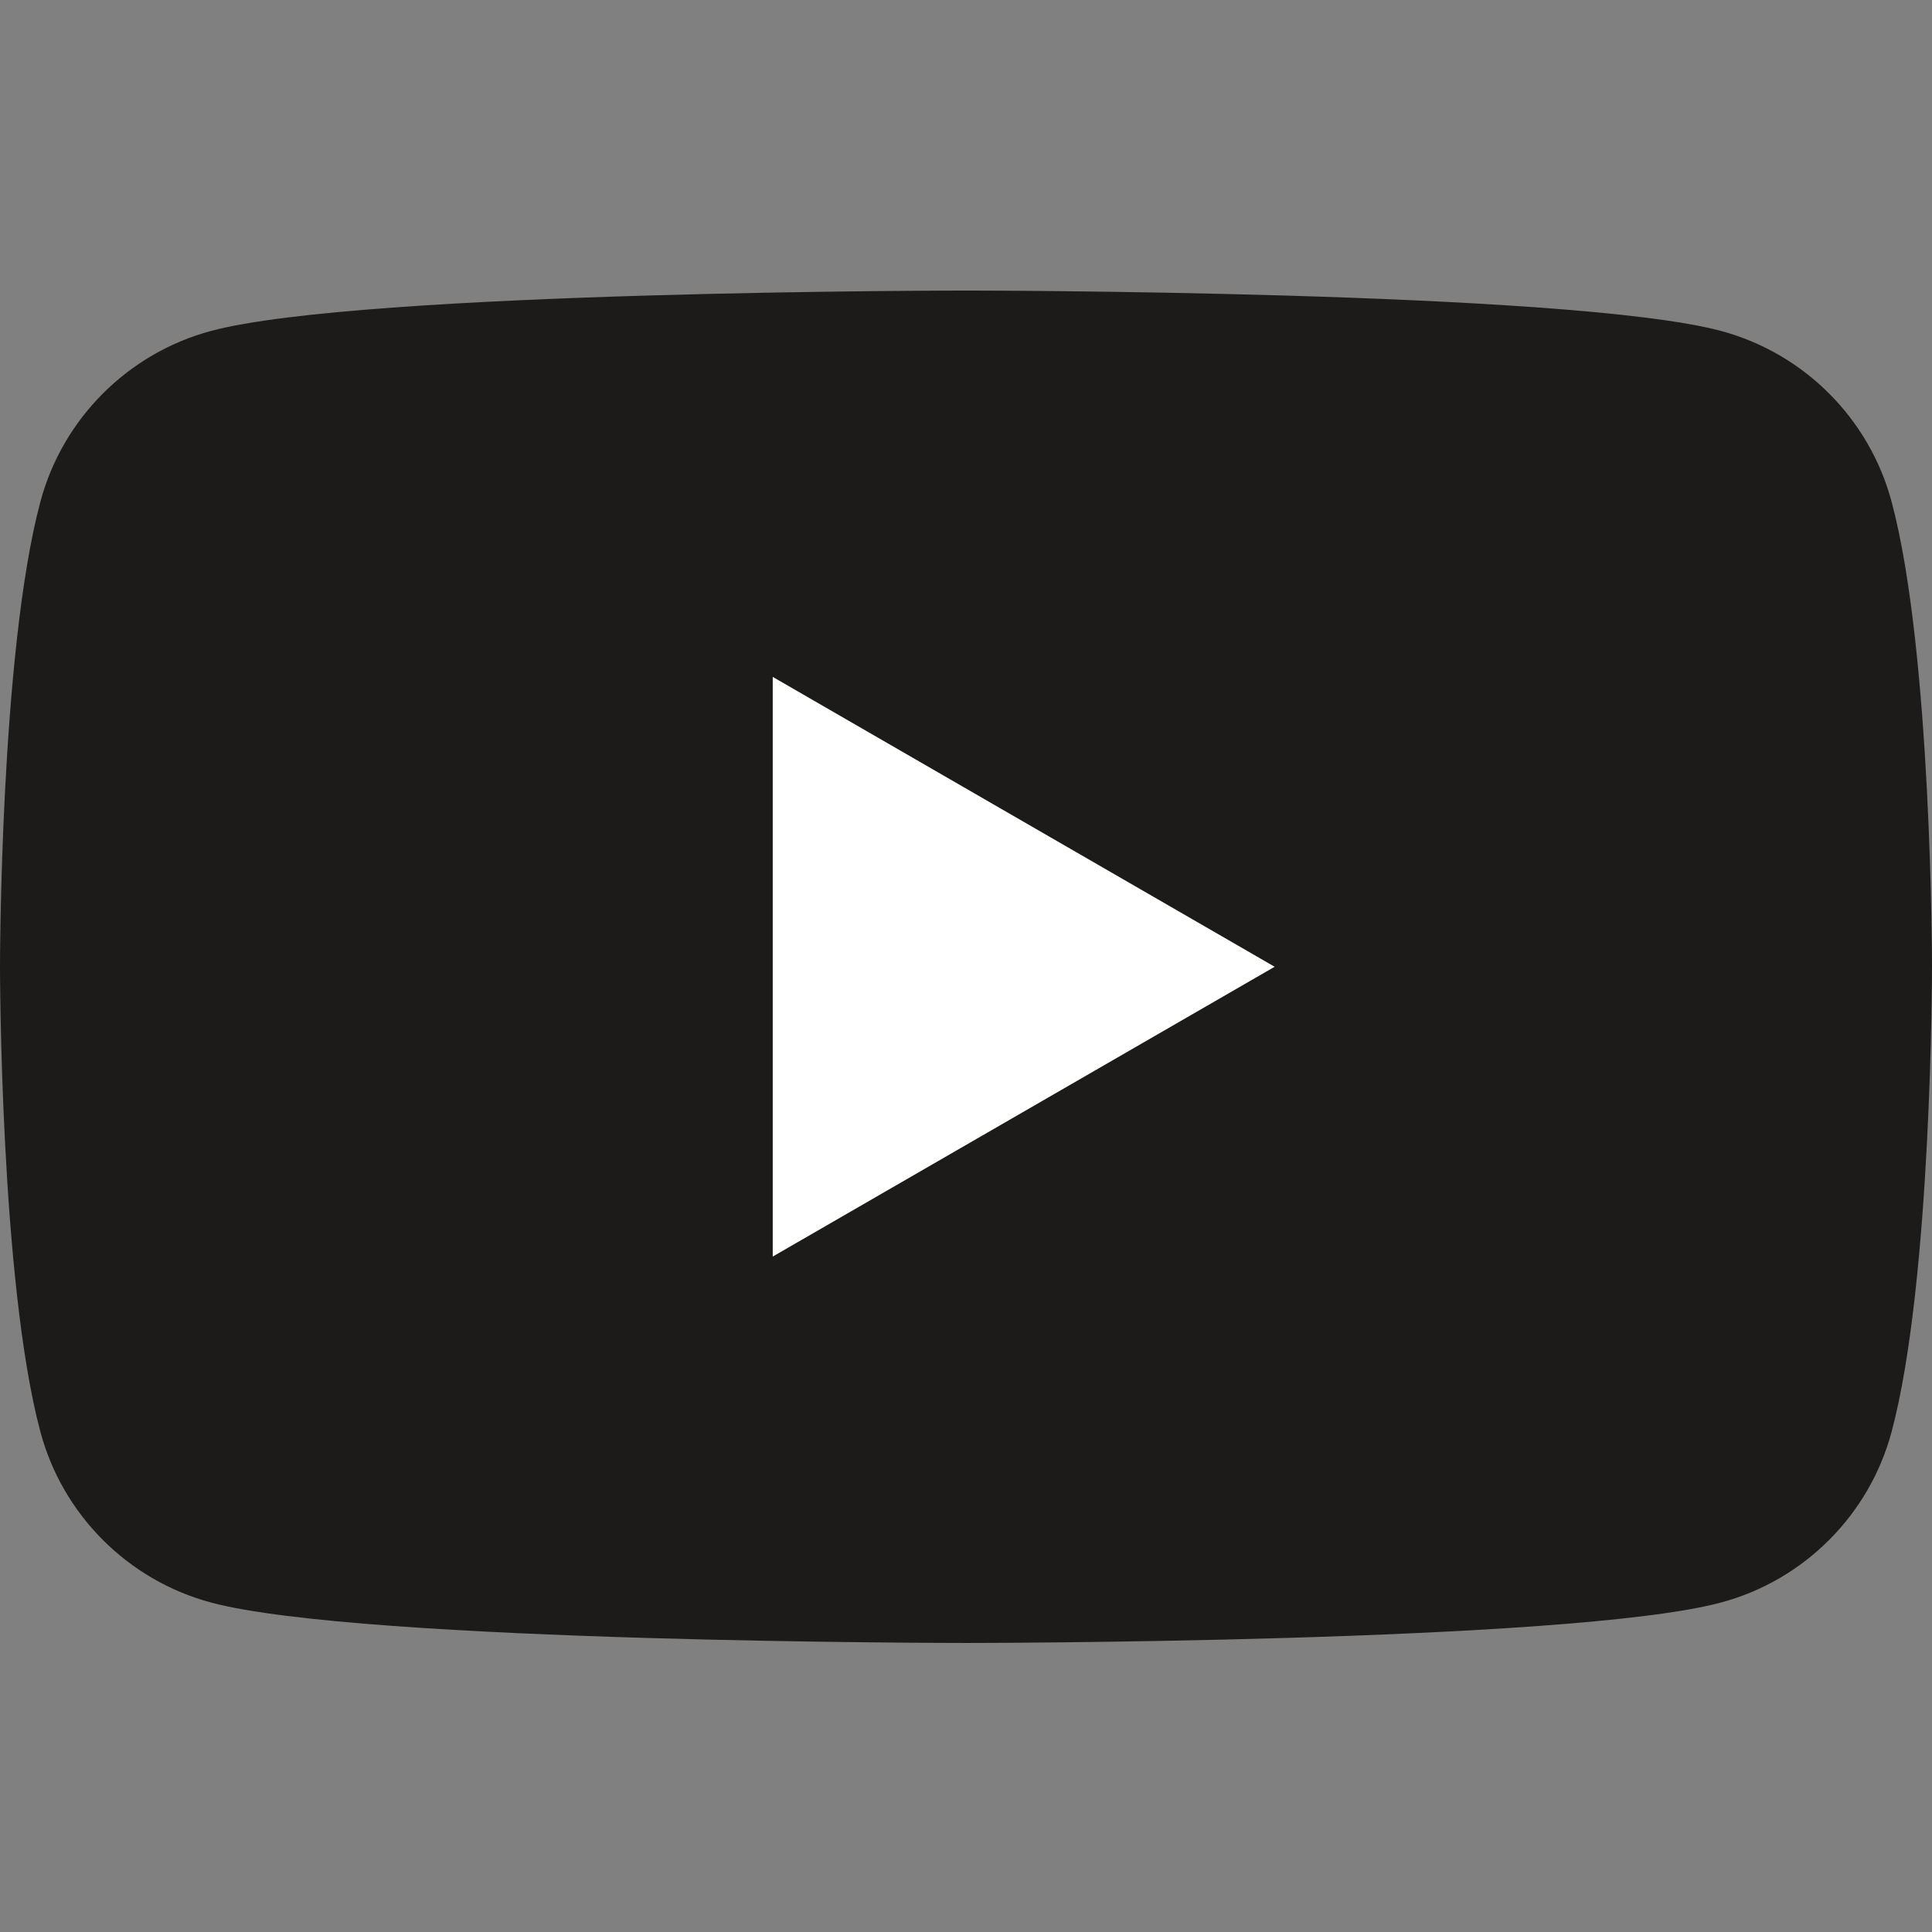
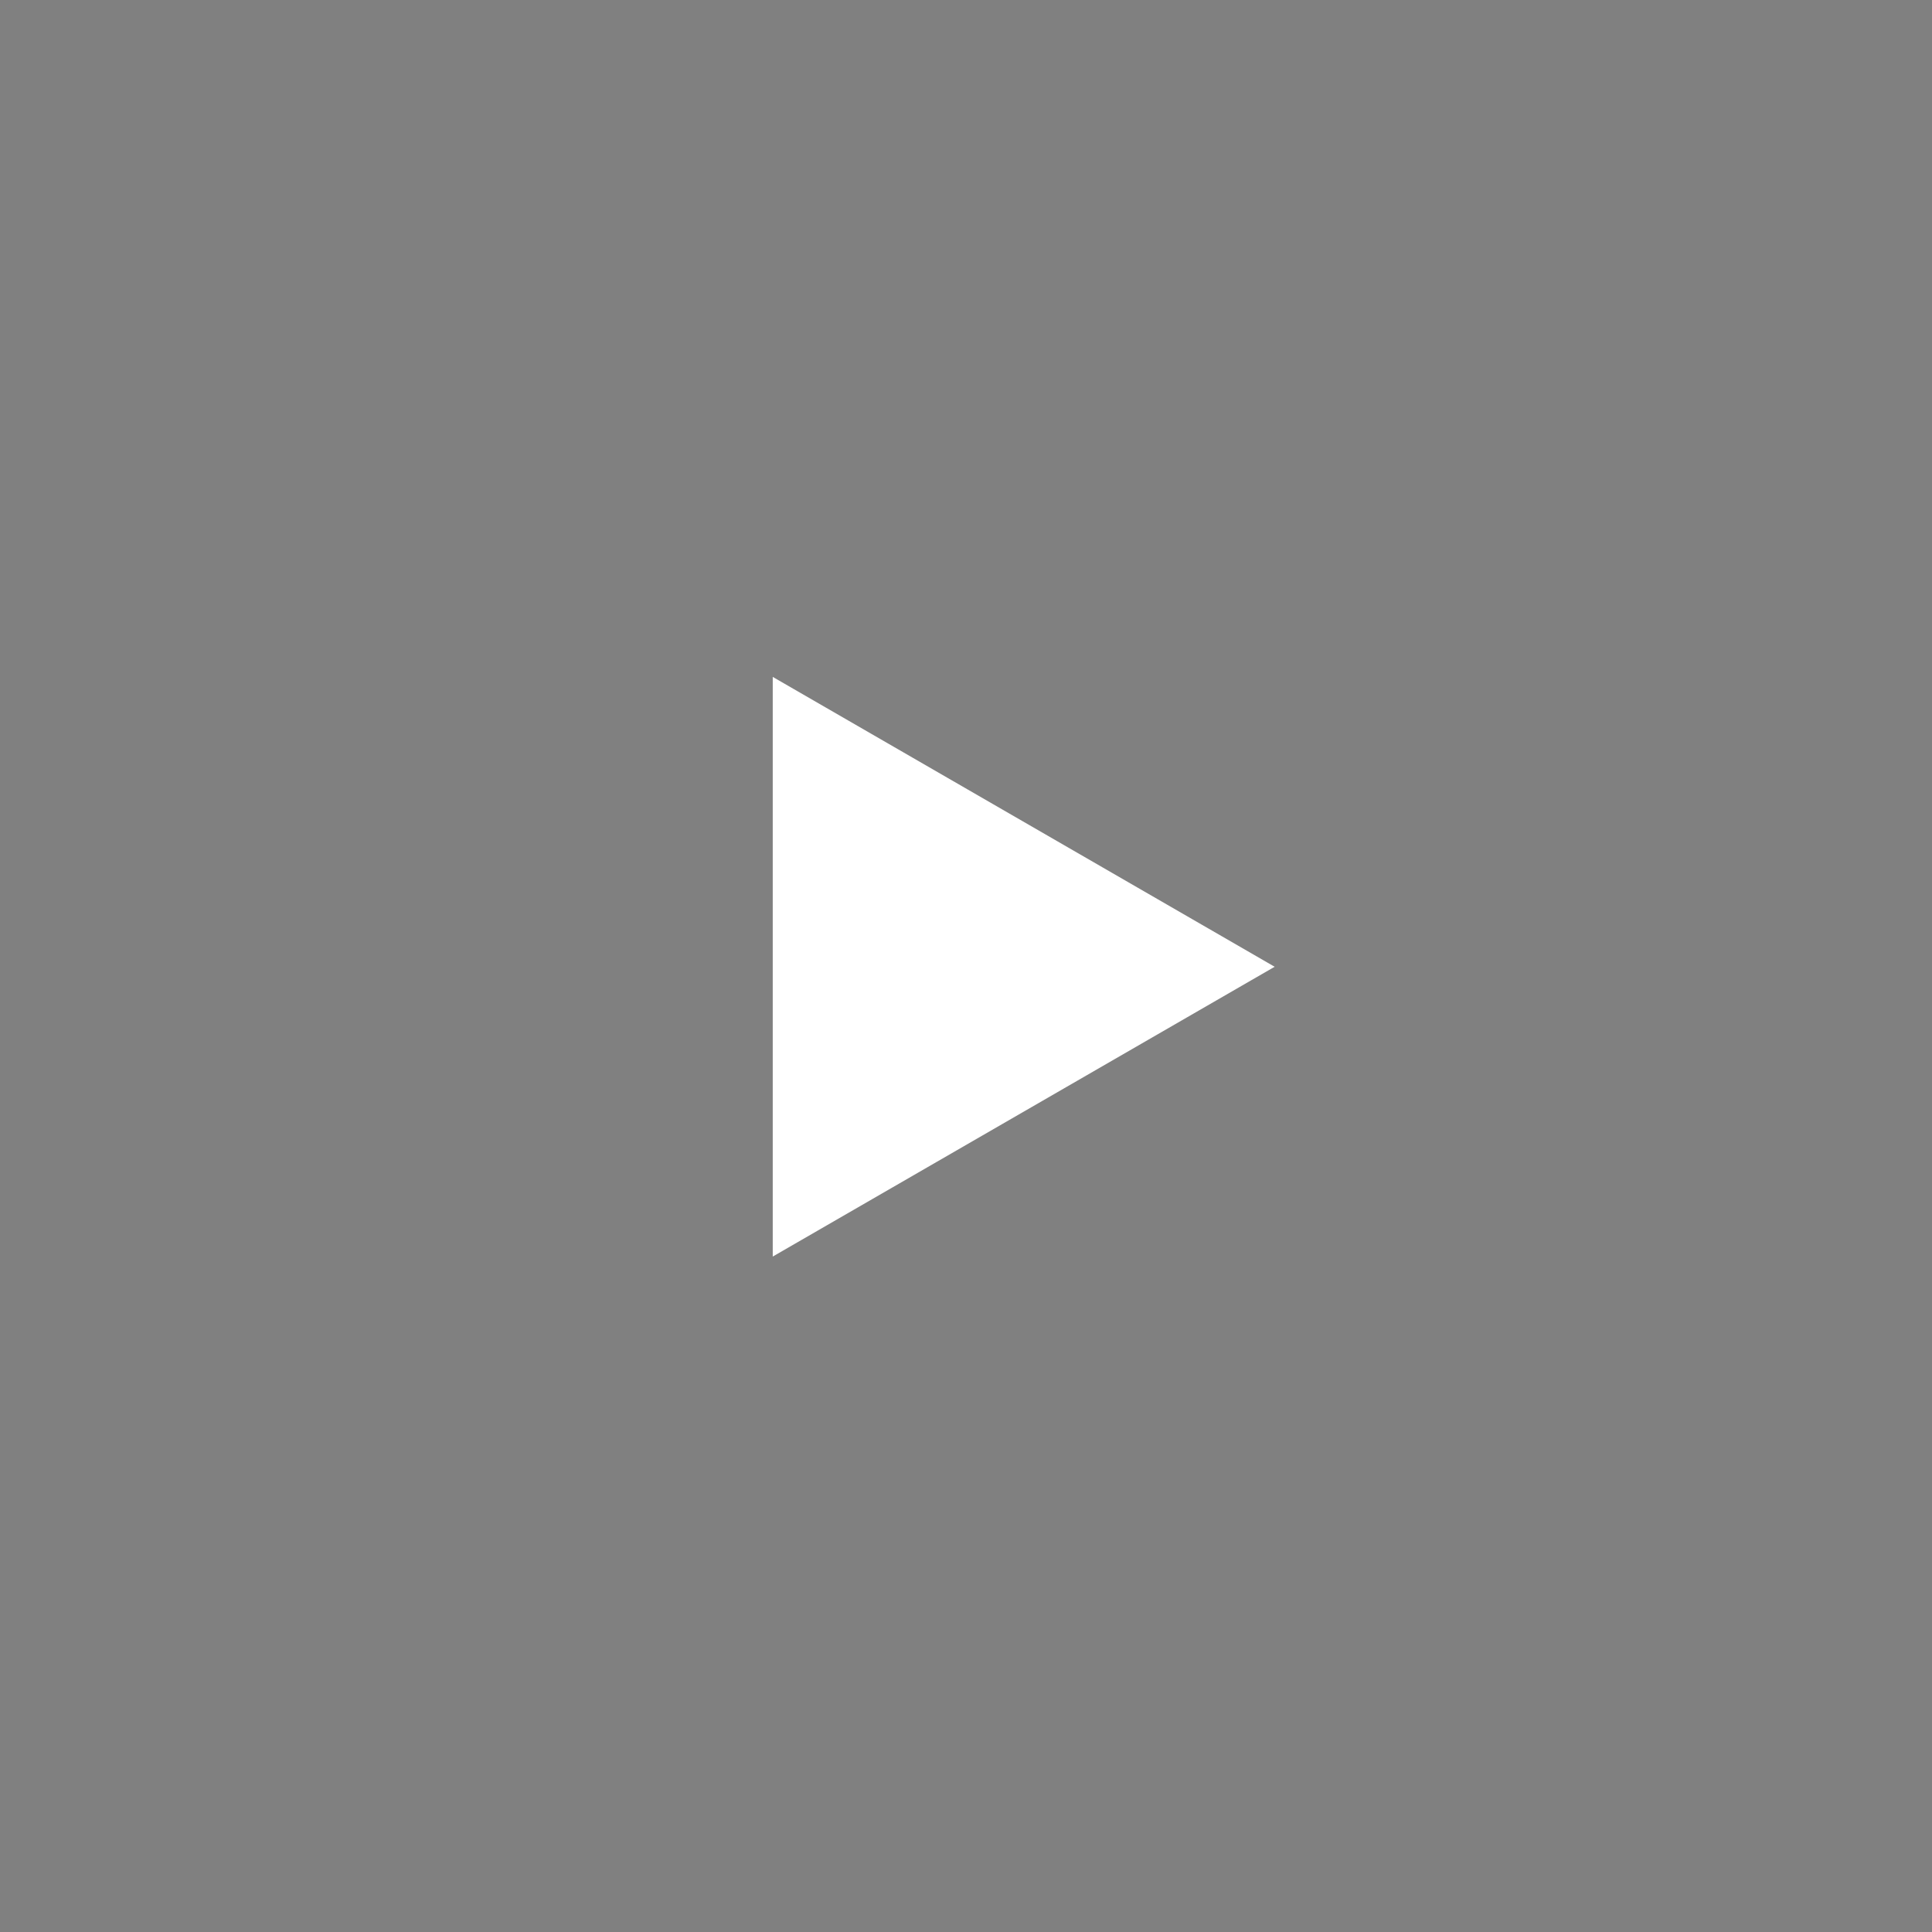
<svg xmlns="http://www.w3.org/2000/svg" width="33" height="33" viewBox="0 0 33 33" fill="none">
  <rect x="0" y="0" width="33" height="33" fill="#808080" stroke="none" />
-   <path fill-rule="evenodd" clip-rule="evenodd" d="M32.31 8.57C31.931 7.15 30.813 6.032 29.393 5.652C26.819 4.963 16.5 4.963 16.5 4.963C16.5 4.963 6.181 4.963 3.607 5.652C2.187 6.032 1.069 7.15 0.69 8.57C0 11.143 0 16.513 0 16.513C0 16.513 0 21.882 0.69 24.456C1.069 25.875 2.187 26.994 3.607 27.373C6.181 28.063 16.5 28.063 16.5 28.063C16.5 28.063 26.819 28.063 29.393 27.373C30.813 26.994 31.931 25.875 32.31 24.456C33 21.882 33 16.513 33 16.513C33 16.513 33 11.143 32.31 8.57Z" fill="#1D1B19" />
-   <path fill-rule="evenodd" clip-rule="evenodd" d="M13.199 21.463L21.772 16.513L13.199 11.562V21.463Z" fill="white" />
+   <path fill-rule="evenodd" clip-rule="evenodd" d="M13.199 21.463L21.772 16.513L13.199 11.562V21.463" fill="white" />
</svg>